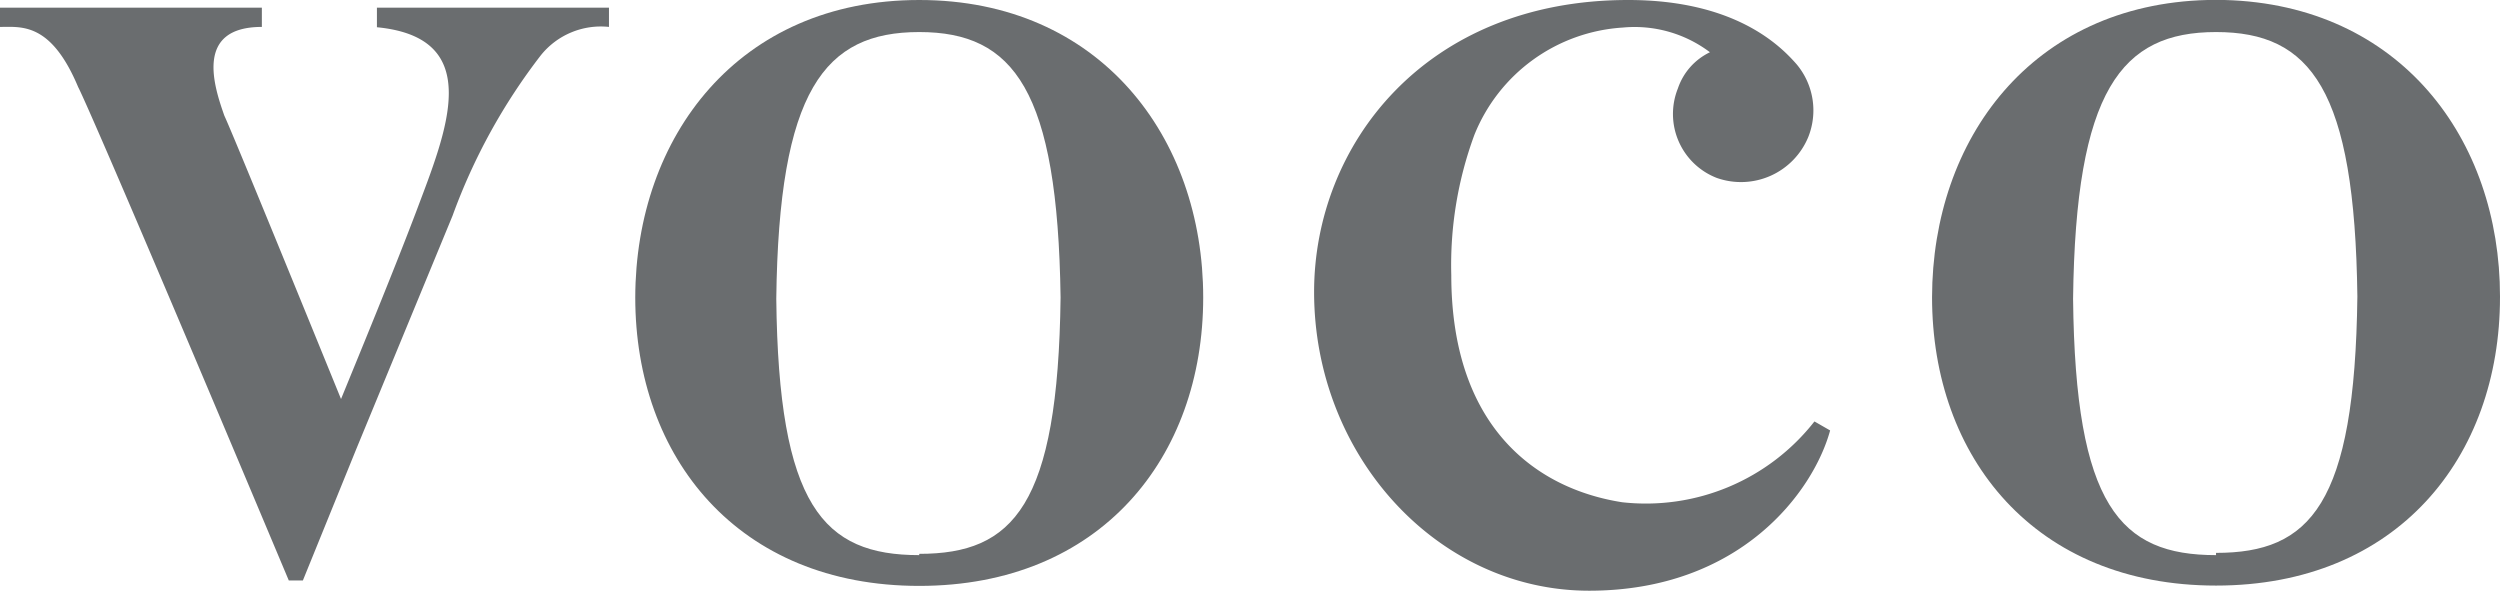
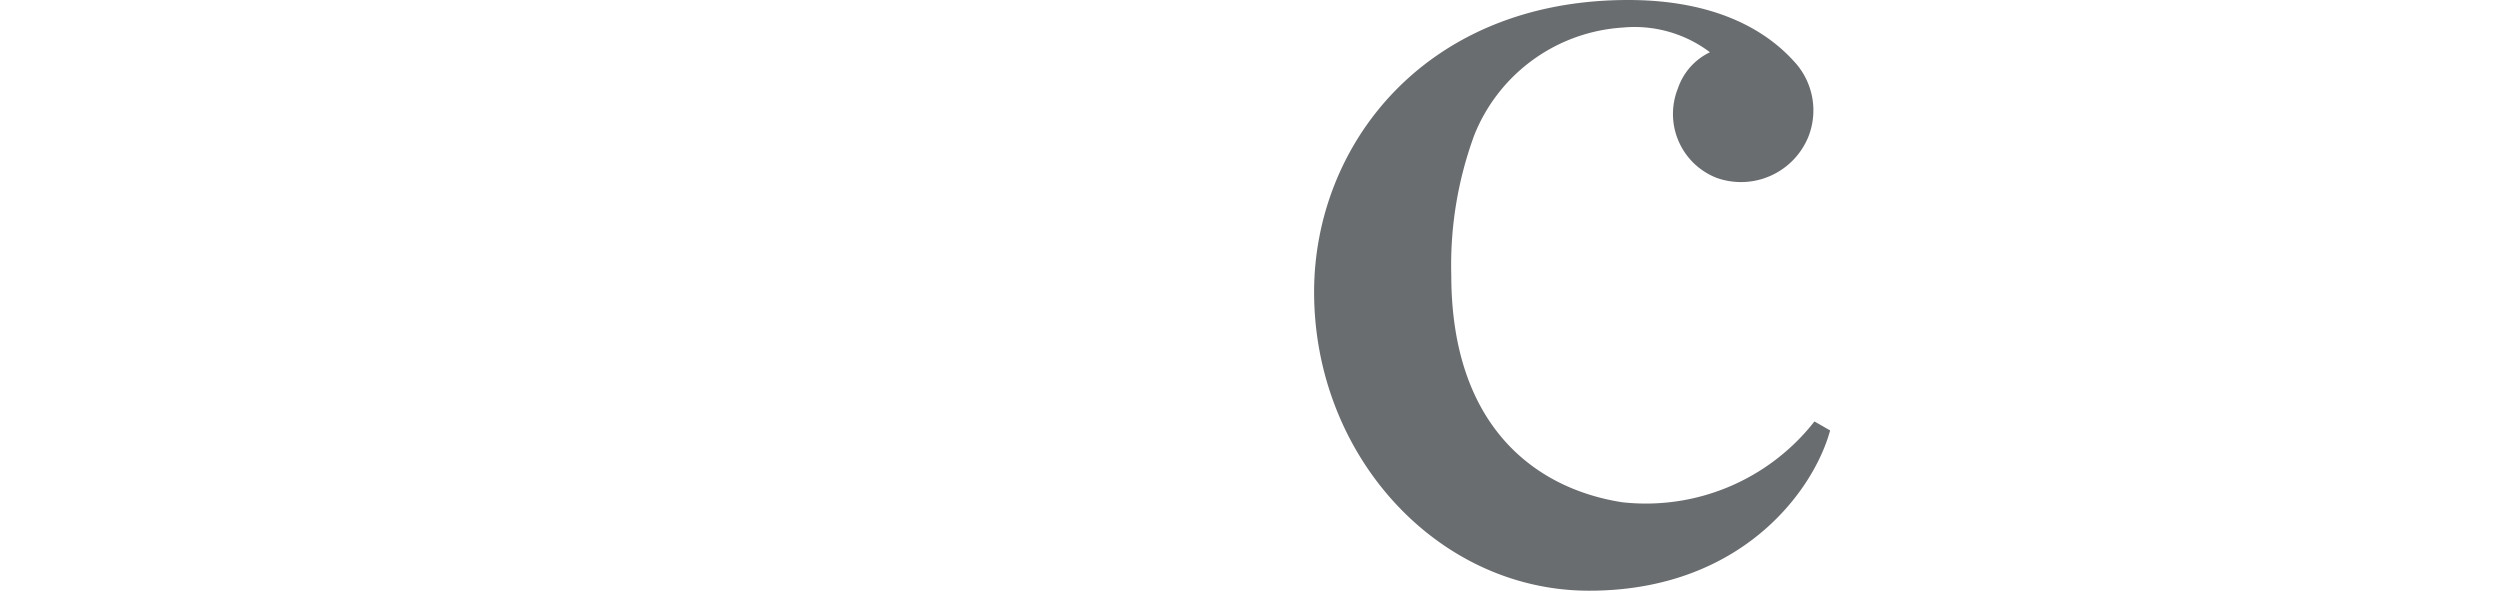
<svg xmlns="http://www.w3.org/2000/svg" viewBox="0 0 78 18.45">
  <defs>
    <style>.cls-1{fill:#6a6d6f;}</style>
  </defs>
  <g id="Layer_2" data-name="Layer 2">
    <g id="a">
      <path class="cls-1" d="M56.61,13.15a6.68,6.68,0,0,1-6,2.52c-2.74-.43-5.33-2.4-5.33-7.09A11.73,11.73,0,0,1,46,4.21,5.35,5.35,0,0,1,50.63.86a3.9,3.9,0,0,1,2.72.77,1.94,1.94,0,0,0-1,1.13,2.14,2.14,0,0,0,1.21,2.79,2.27,2.27,0,0,0,2.86-1.28A2.24,2.24,0,0,0,56.05,2c-.51-.58-1.92-2-5.25-2C44.45,0,41,4.54,41,9.11h0v0h0c0,5.11,3.85,9.32,8.58,9.32s7-3.1,7.52-5l-.47-.27Z" />
-       <path class="cls-1" d="M11.76.23V.85c3.41.33,2.16,3.26,1.23,5.74-.72,1.9-1.81,4.54-2.35,5.86h0C9.74,10.24,7.28,4.21,7,3.61,6.68,2.7,6.06.84,8.17.84V.24H0v.6C.67.84,1.59.69,2.44,2.72c0,0,.28.43,6.57,15.39h.44L11.12,14l3-7.27a18.52,18.52,0,0,1,2.75-5A2.4,2.4,0,0,1,19,.84V.24H11.76Z" />
-       <path class="cls-1" d="M28.68,17.32c-3,0-4.39-1.54-4.46-8h0C24.3,2.82,25.72,1,28.68,1S33,2.82,33.09,9.28h0c-.08,6.5-1.47,8-4.41,8m8.86-8c0-5-3.22-9.28-8.86-9.28s-8.85,4.26-8.86,9.28v0c0,5,3.21,9,8.86,9s8.86-4,8.86-9v0" />
-       <path class="cls-1" d="M69.14,17.32c-3,0-4.39-1.54-4.46-8h0C64.76,2.82,66.18,1,69.14,1s4.33,1.79,4.41,8.25h0c-.08,6.5-1.47,8-4.41,8m8.86-8C78,4.34,74.89.15,69.41,0h-.54c-5.47.14-8.58,4.33-8.59,9.27v0c0,5,3.21,9,8.86,9s8.86-4,8.86-9v0" />
    </g>
  </g>
</svg>